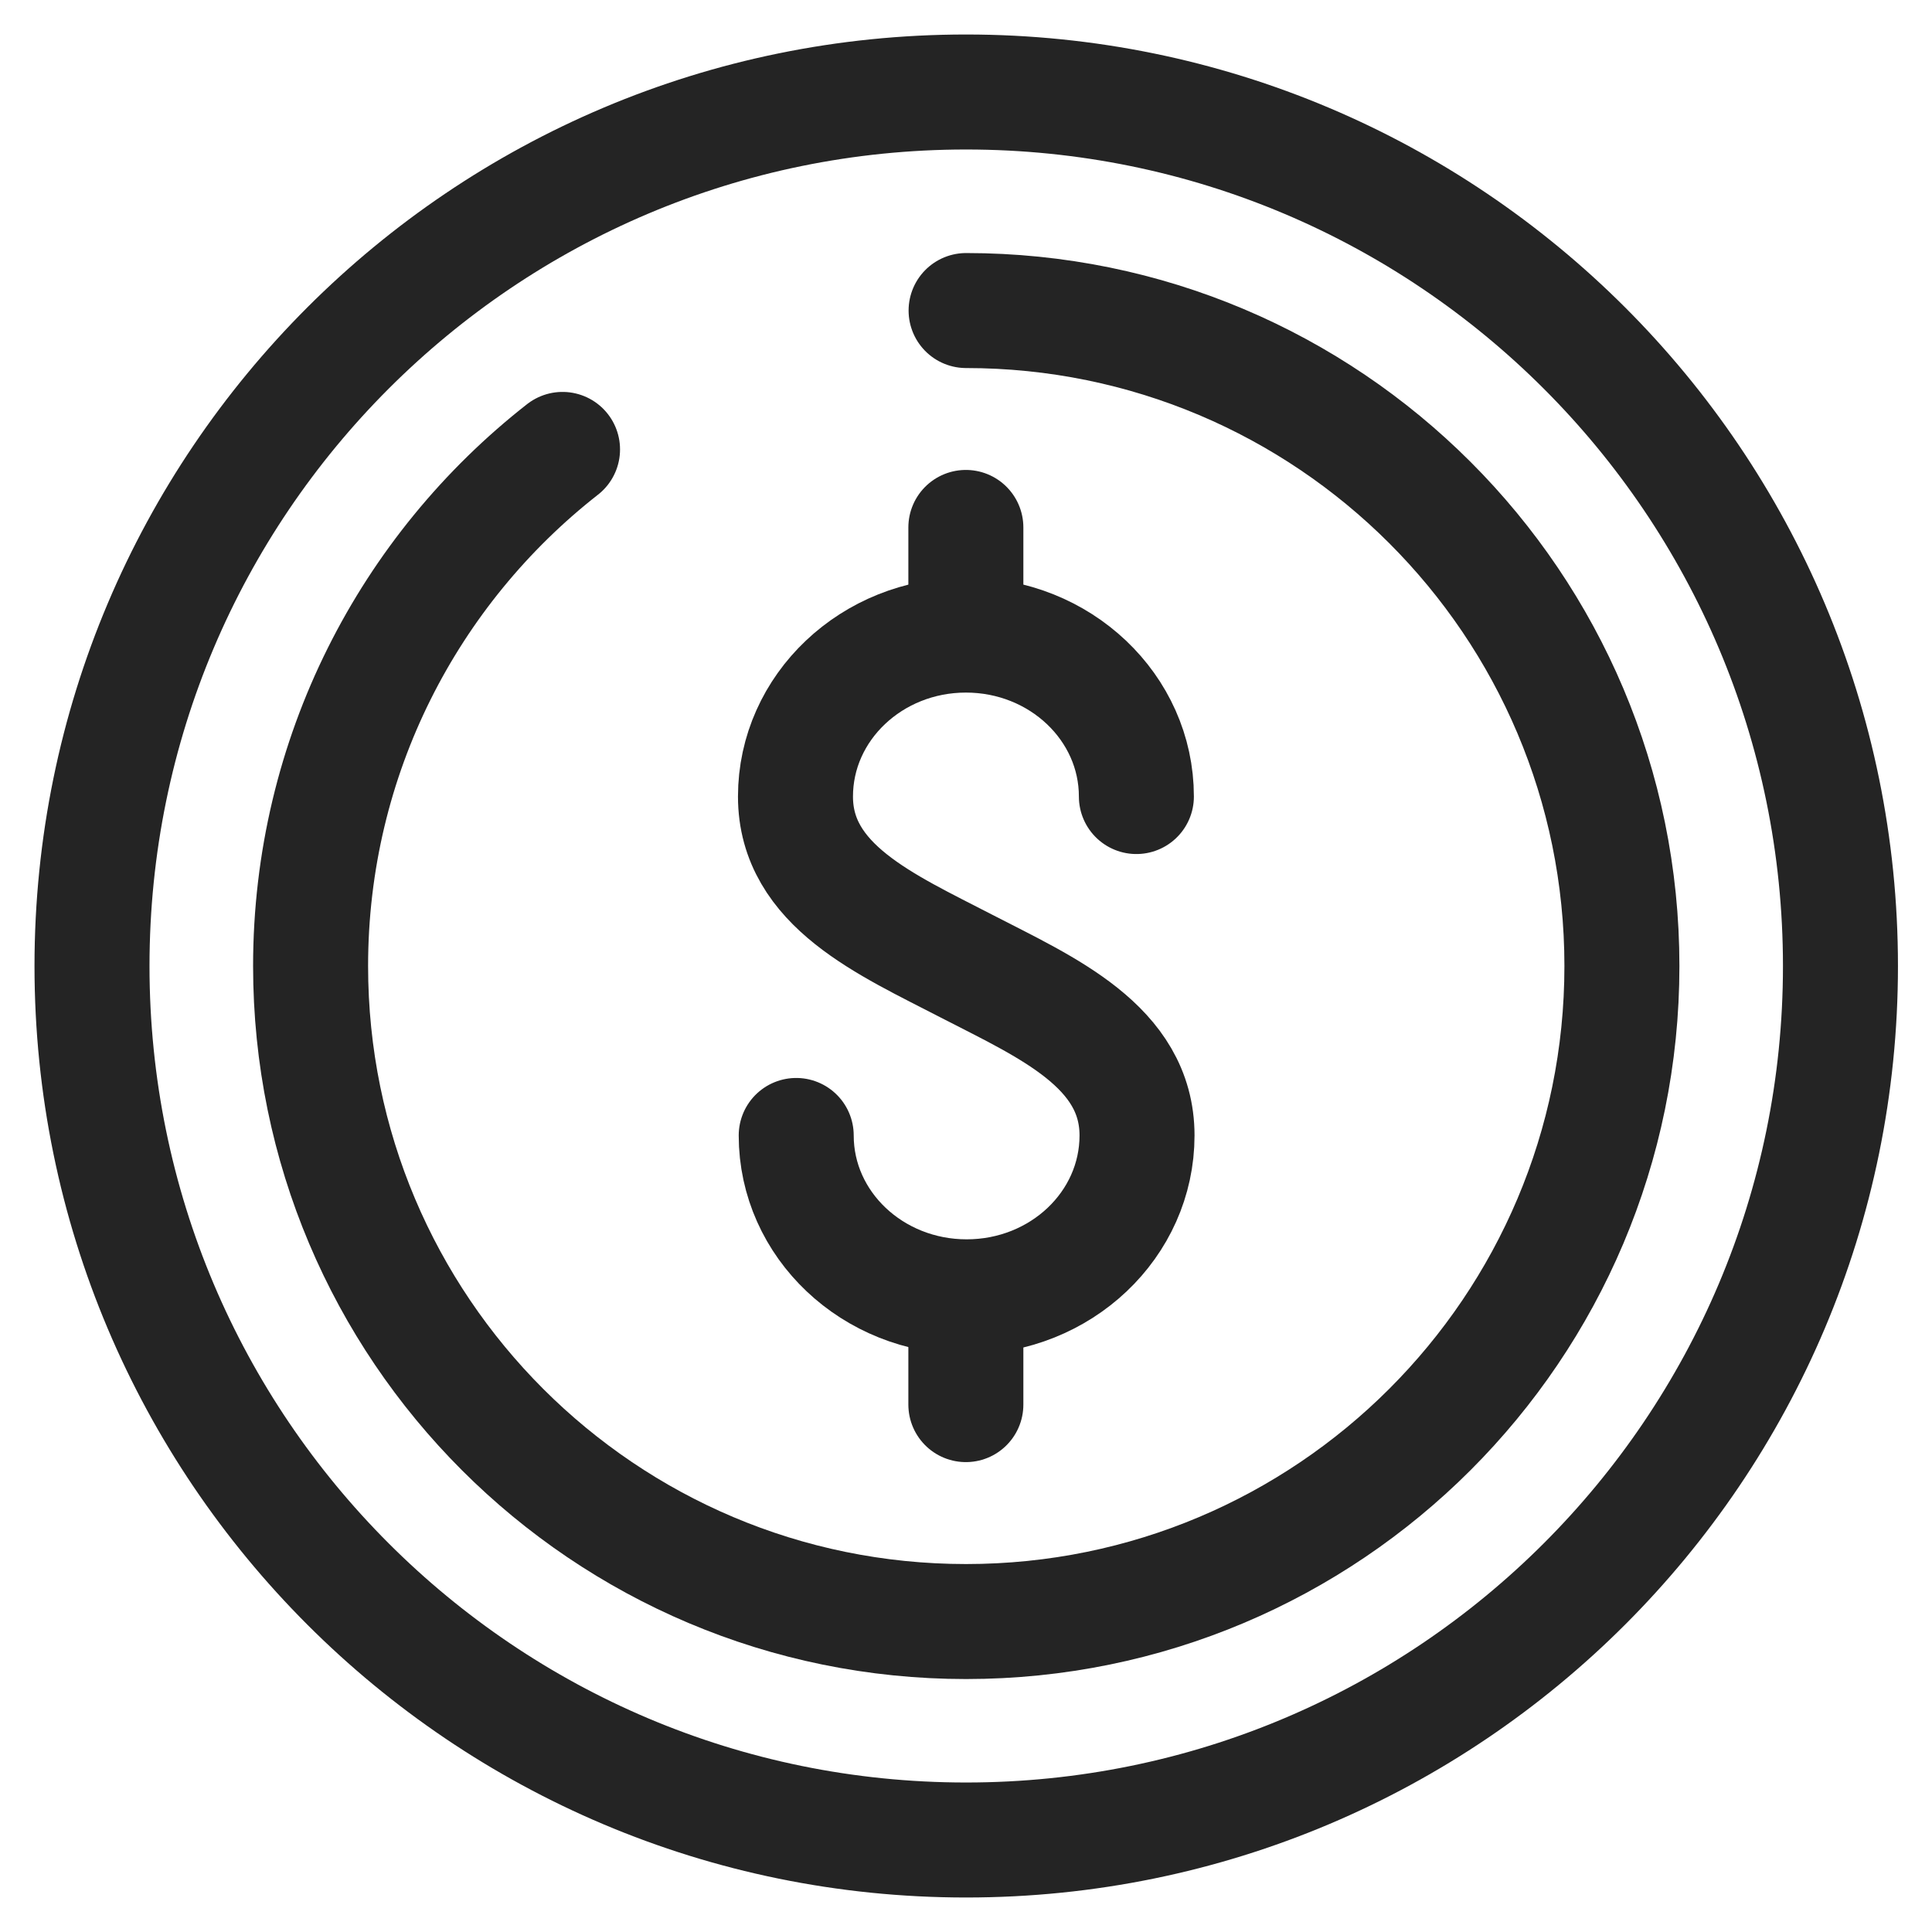
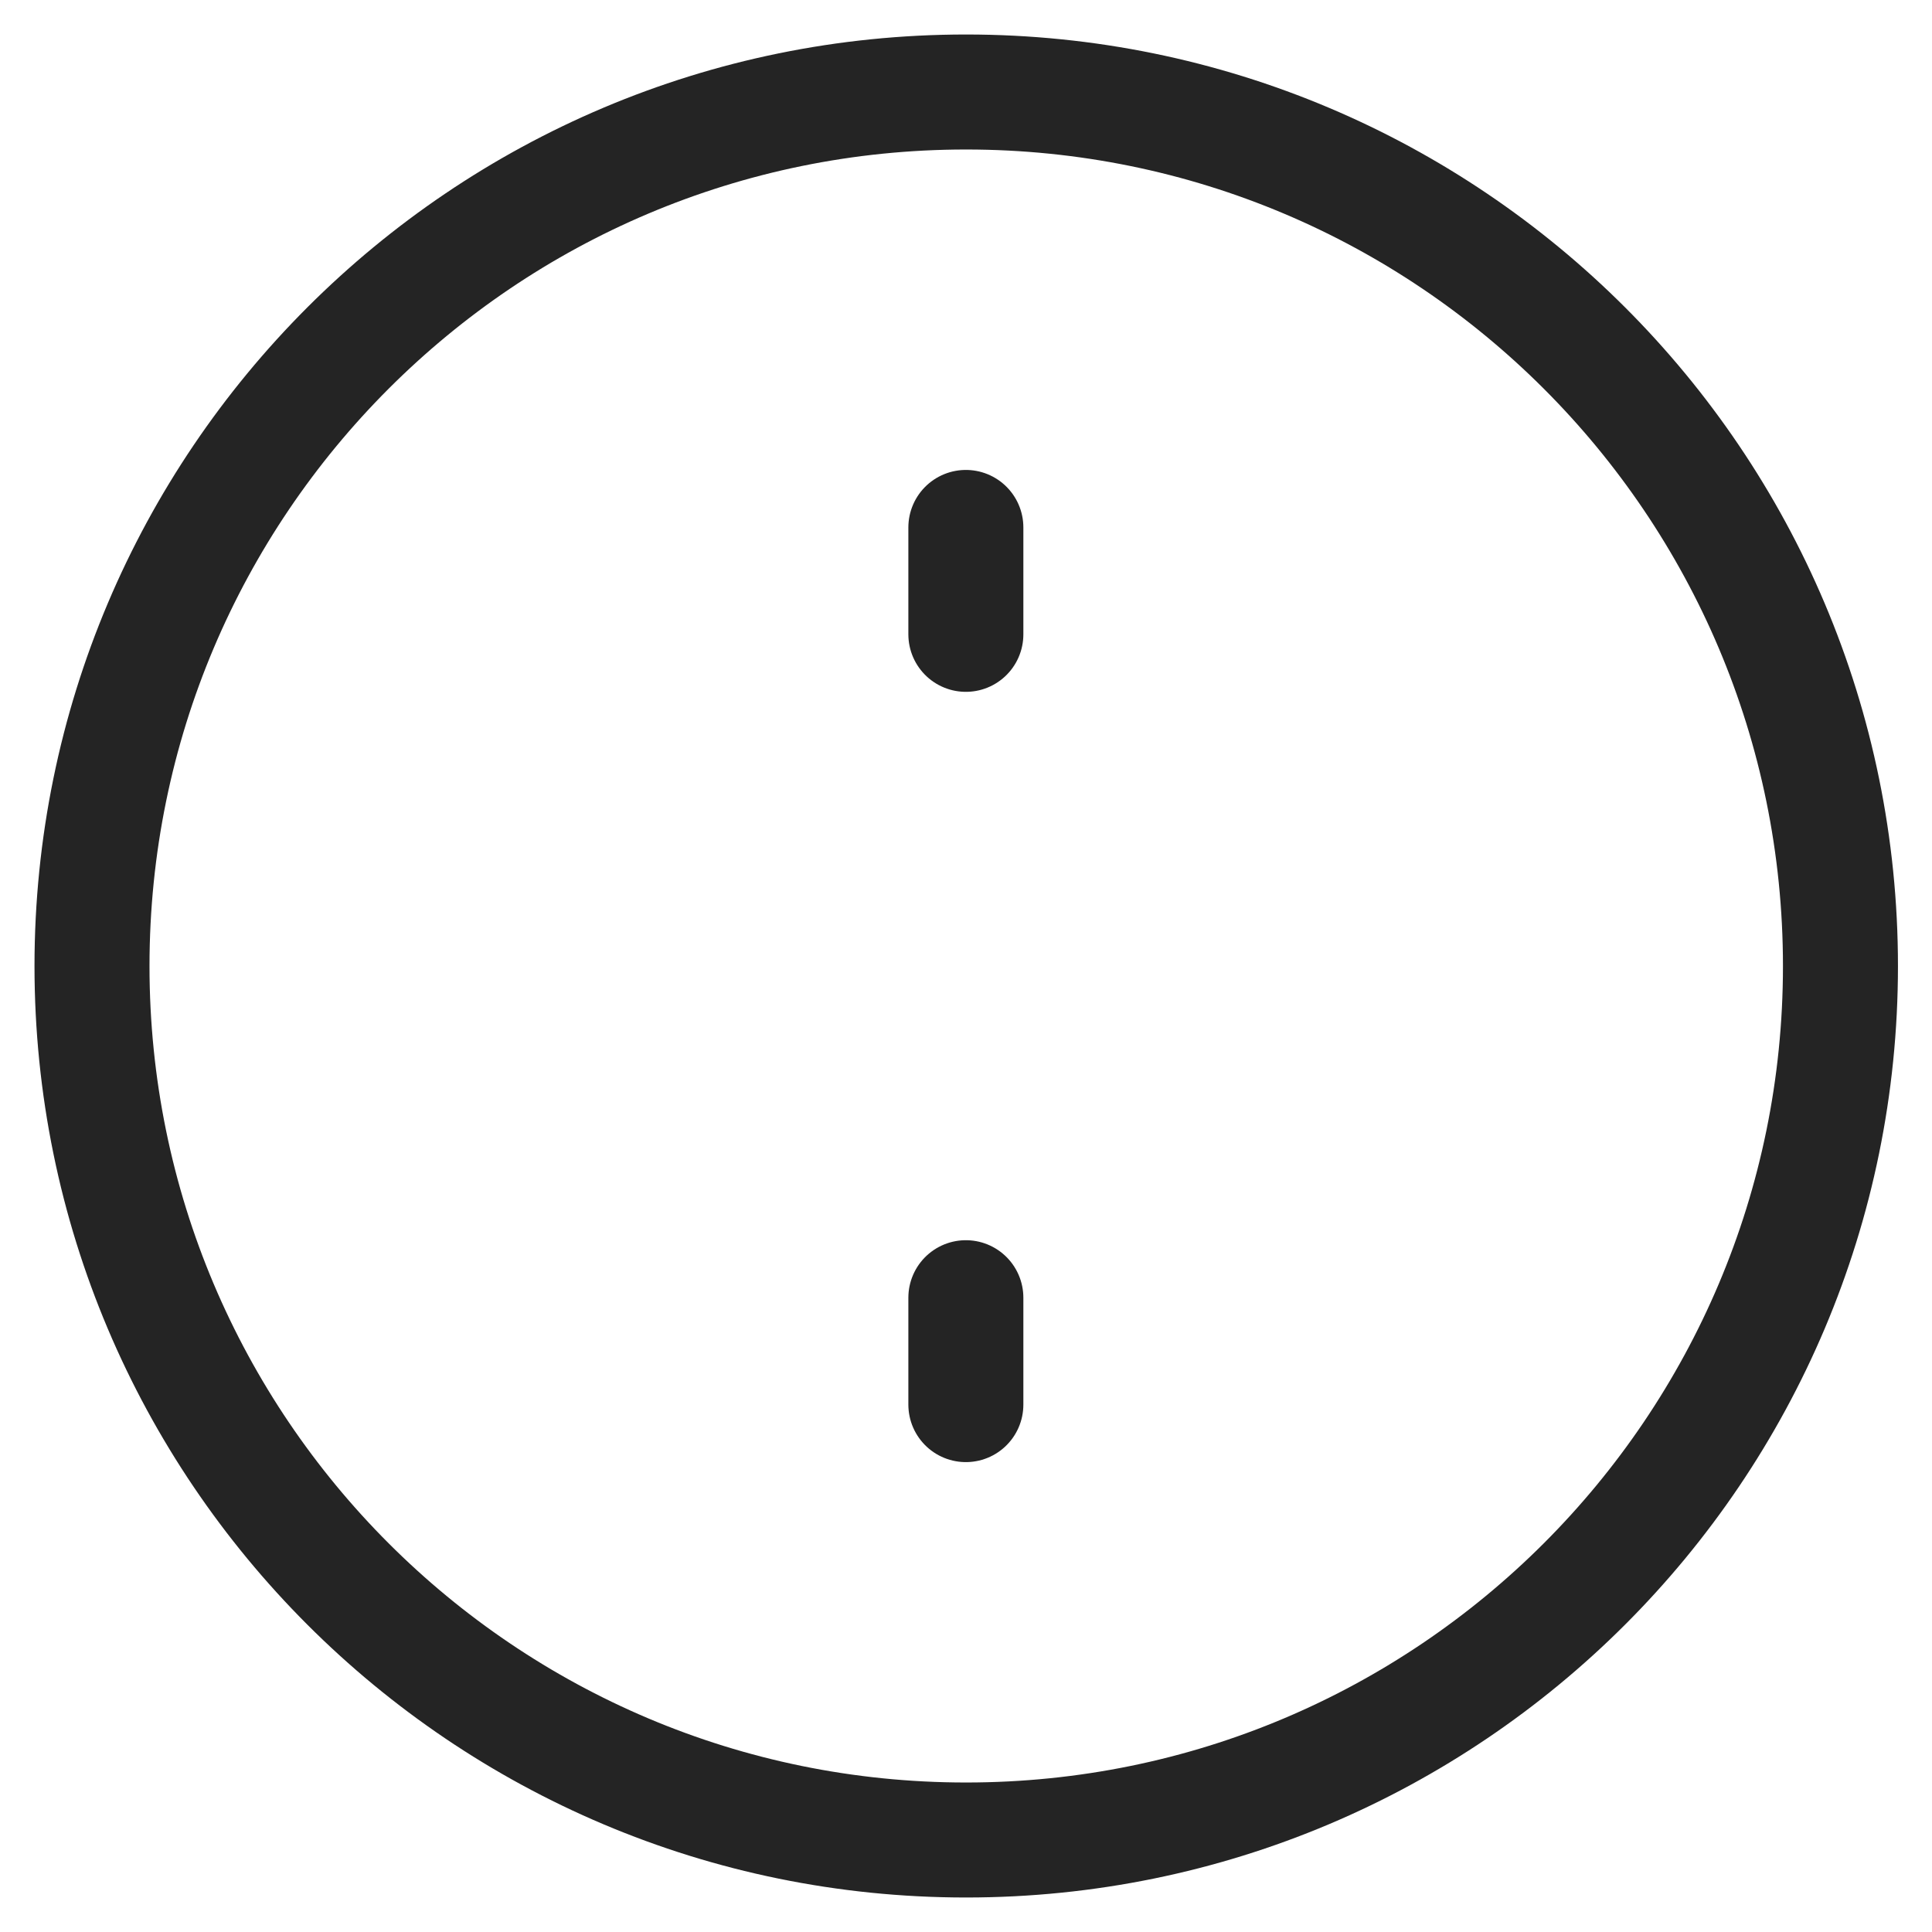
<svg xmlns="http://www.w3.org/2000/svg" width="42" height="42" viewBox="0 0 42 42" fill="none">
-   <path d="M17.309 24.684C17.309 26.623 18.969 28.192 21.014 28.192C23.061 28.192 24.718 26.623 24.718 24.684C24.718 22.745 22.741 21.896 21.005 21C19.271 20.102 17.293 19.254 17.293 17.316C17.293 15.378 18.953 13.806 20.998 13.806C23.045 13.806 24.704 15.378 24.704 17.316" stroke="#242424" stroke-width="2.5" stroke-linecap="round" />
  <path d="M20.997 13.79V11.466" stroke="#242424" stroke-width="2.5" stroke-linecap="round" />
  <path d="M20.997 30.535V28.211" stroke="#242424" stroke-width="2.5" stroke-linecap="round" />
  <path fill-rule="evenodd" clip-rule="evenodd" d="M40.01 21.001C40.01 31.493 31.503 40 21.001 40C10.508 40 2 31.493 2 21.001C2 10.507 10.509 2 21.001 2C31.503 2.001 40.01 10.507 40.01 21.001Z" stroke="#242424" stroke-width="2.5" stroke-linejoin="round" />
-   <path d="M21.002 6.751C28.878 6.751 35.259 13.13 35.259 21.001C35.259 28.871 28.878 35.251 21.001 35.251C13.131 35.251 6.752 28.871 6.752 21.001C6.752 16.439 8.896 12.378 12.229 9.77" stroke="#242424" stroke-width="2.5" stroke-linecap="round" stroke-linejoin="round" />
</svg>